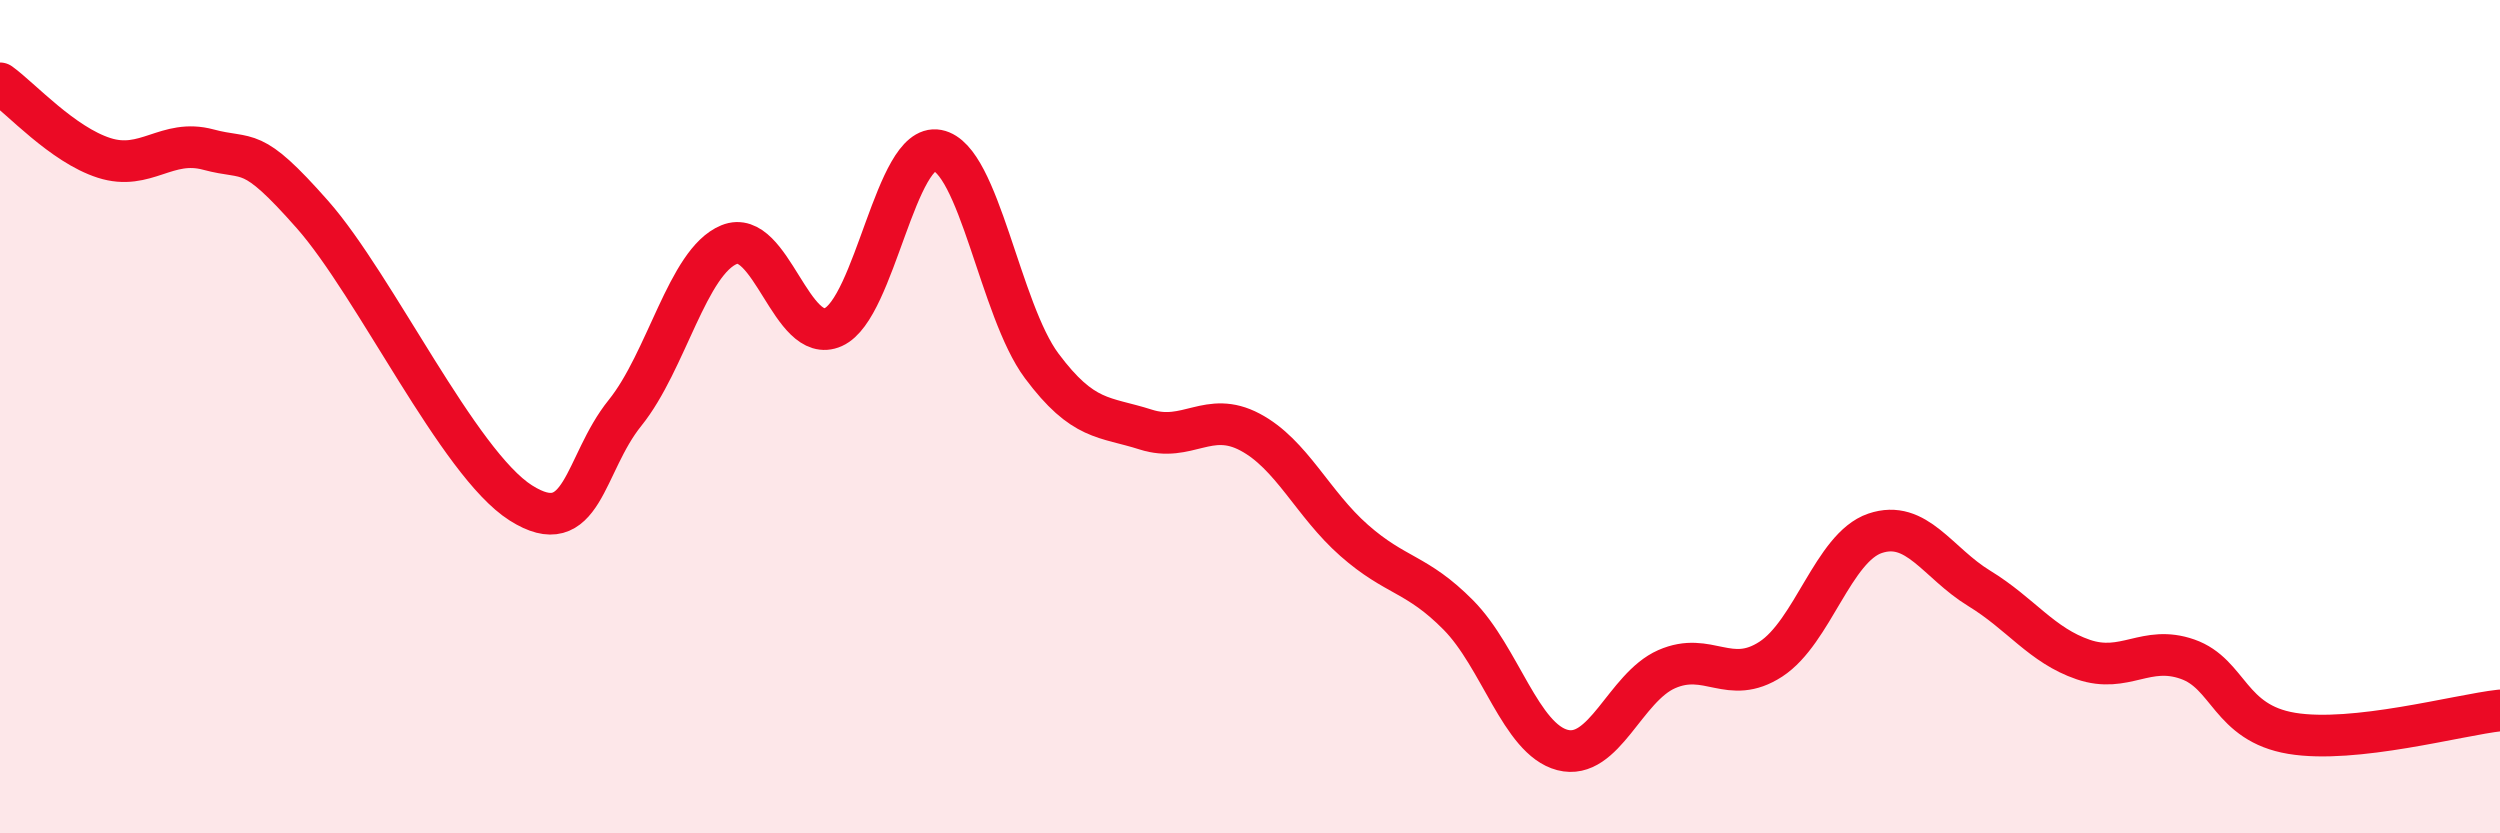
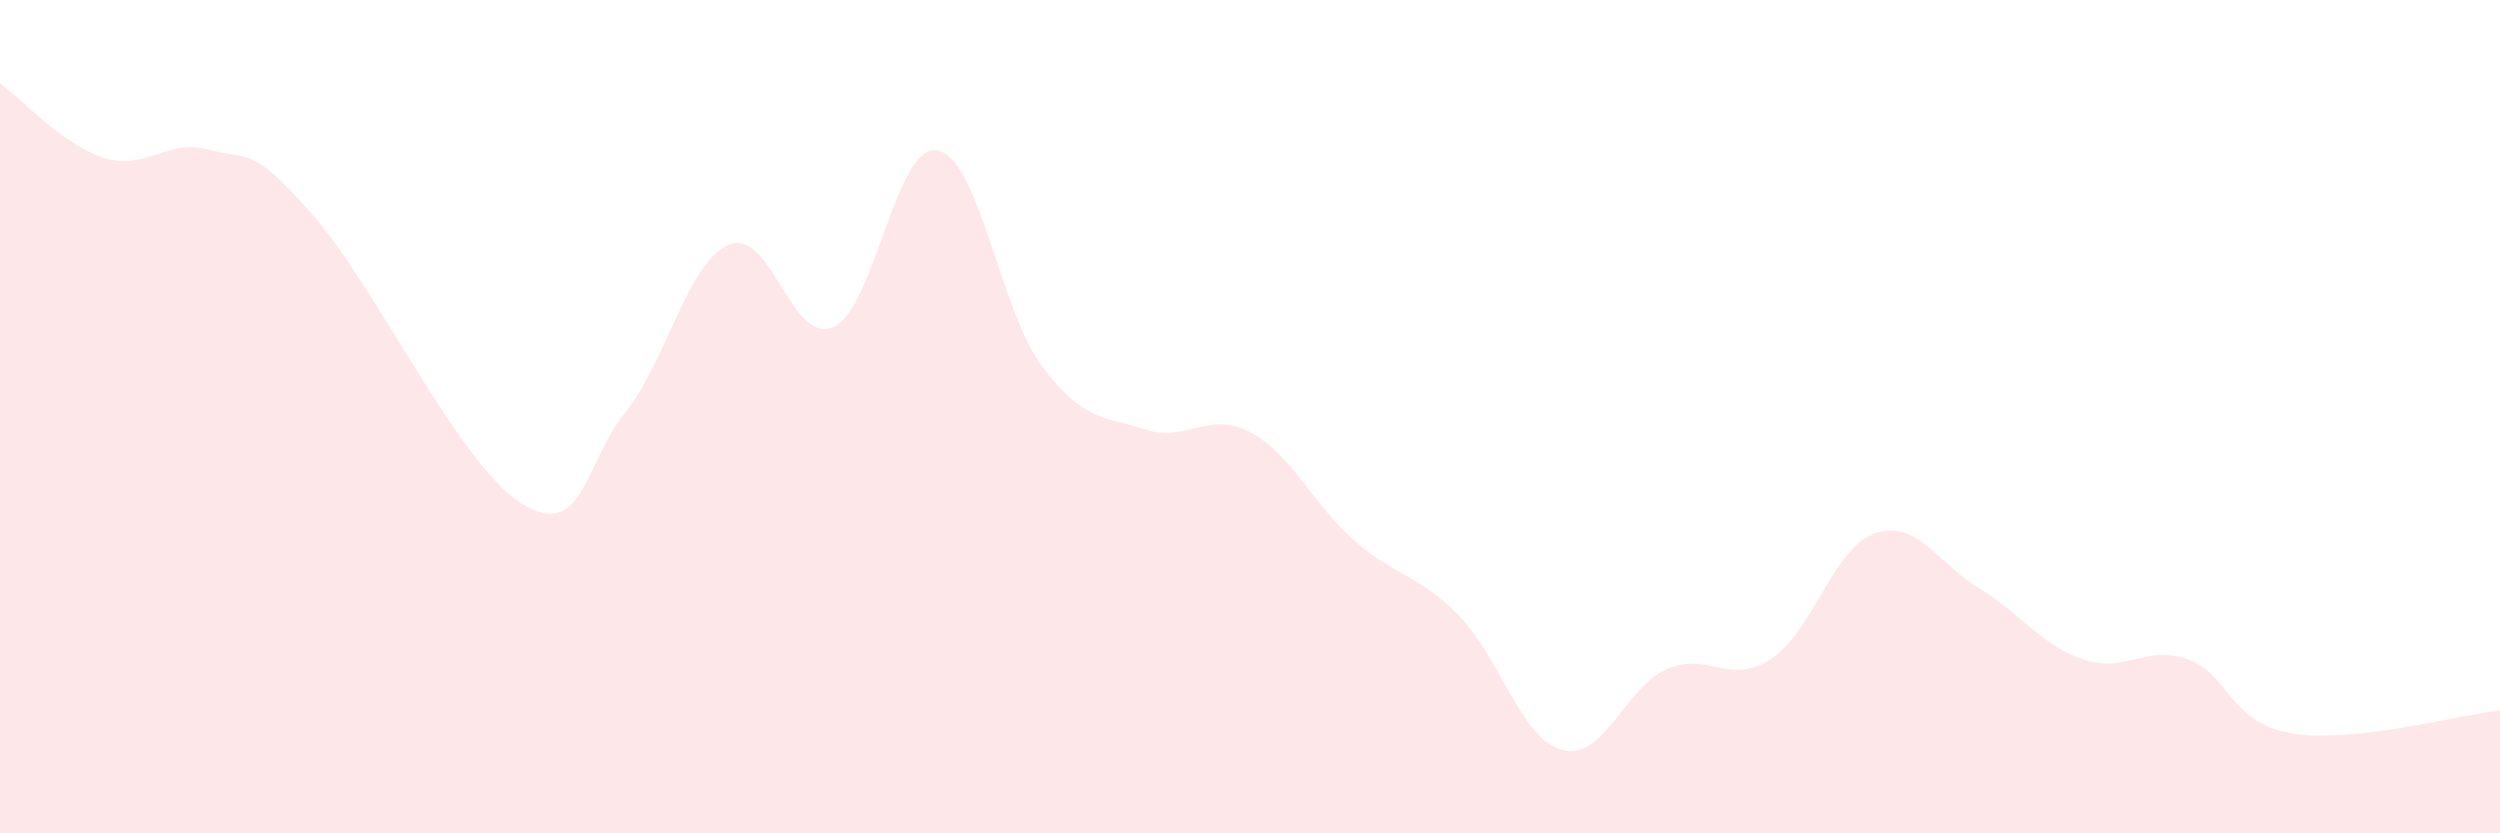
<svg xmlns="http://www.w3.org/2000/svg" width="60" height="20" viewBox="0 0 60 20">
  <path d="M 0,2 C 0.5,2.36 1.5,3.47 2.5,3.79 C 3.5,4.11 4,3.32 5,3.59 C 6,3.86 6,3.45 7.5,5.15 C 9,6.85 11,11.12 12.5,12.07 C 14,13.02 14,11.15 15,9.91 C 16,8.67 16.5,6.28 17.5,5.87 C 18.5,5.46 19,8.3 20,7.85 C 21,7.4 21.5,3.42 22.5,3.61 C 23.5,3.8 24,7.44 25,8.78 C 26,10.12 26.5,9.99 27.5,10.31 C 28.5,10.63 29,9.84 30,10.37 C 31,10.9 31.5,12.09 32.5,12.97 C 33.5,13.85 34,13.75 35,14.76 C 36,15.77 36.5,17.74 37.5,18 C 38.5,18.26 39,16.5 40,16.06 C 41,15.62 41.5,16.47 42.5,15.82 C 43.5,15.17 44,13.14 45,12.8 C 46,12.46 46.5,13.51 47.5,14.12 C 48.5,14.73 49,15.49 50,15.83 C 51,16.17 51.5,15.47 52.5,15.82 C 53.5,16.17 53.5,17.35 55,17.6 C 56.5,17.85 59,17.16 60,17.05L60 20L0 20Z" fill="#EB0A25" opacity="0.1" stroke-linecap="round" stroke-linejoin="round" />
-   <path d="M 0,2 C 0.5,2.36 1.5,3.47 2.5,3.79 C 3.5,4.11 4,3.32 5,3.59 C 6,3.86 6,3.45 7.5,5.15 C 9,6.85 11,11.12 12.5,12.07 C 14,13.02 14,11.15 15,9.91 C 16,8.67 16.5,6.28 17.5,5.87 C 18.5,5.46 19,8.3 20,7.85 C 21,7.4 21.5,3.42 22.5,3.61 C 23.5,3.8 24,7.44 25,8.78 C 26,10.12 26.5,9.99 27.5,10.31 C 28.5,10.63 29,9.84 30,10.37 C 31,10.9 31.5,12.09 32.5,12.97 C 33.5,13.85 34,13.75 35,14.76 C 36,15.77 36.5,17.74 37.5,18 C 38.5,18.26 39,16.5 40,16.06 C 41,15.62 41.5,16.47 42.5,15.82 C 43.5,15.17 44,13.14 45,12.8 C 46,12.46 46.5,13.51 47.5,14.12 C 48.5,14.73 49,15.49 50,15.83 C 51,16.17 51.5,15.47 52.5,15.82 C 53.5,16.17 53.5,17.35 55,17.6 C 56.5,17.85 59,17.16 60,17.05" stroke="#EB0A25" stroke-width="1" fill="none" stroke-linecap="round" stroke-linejoin="round" />
</svg>